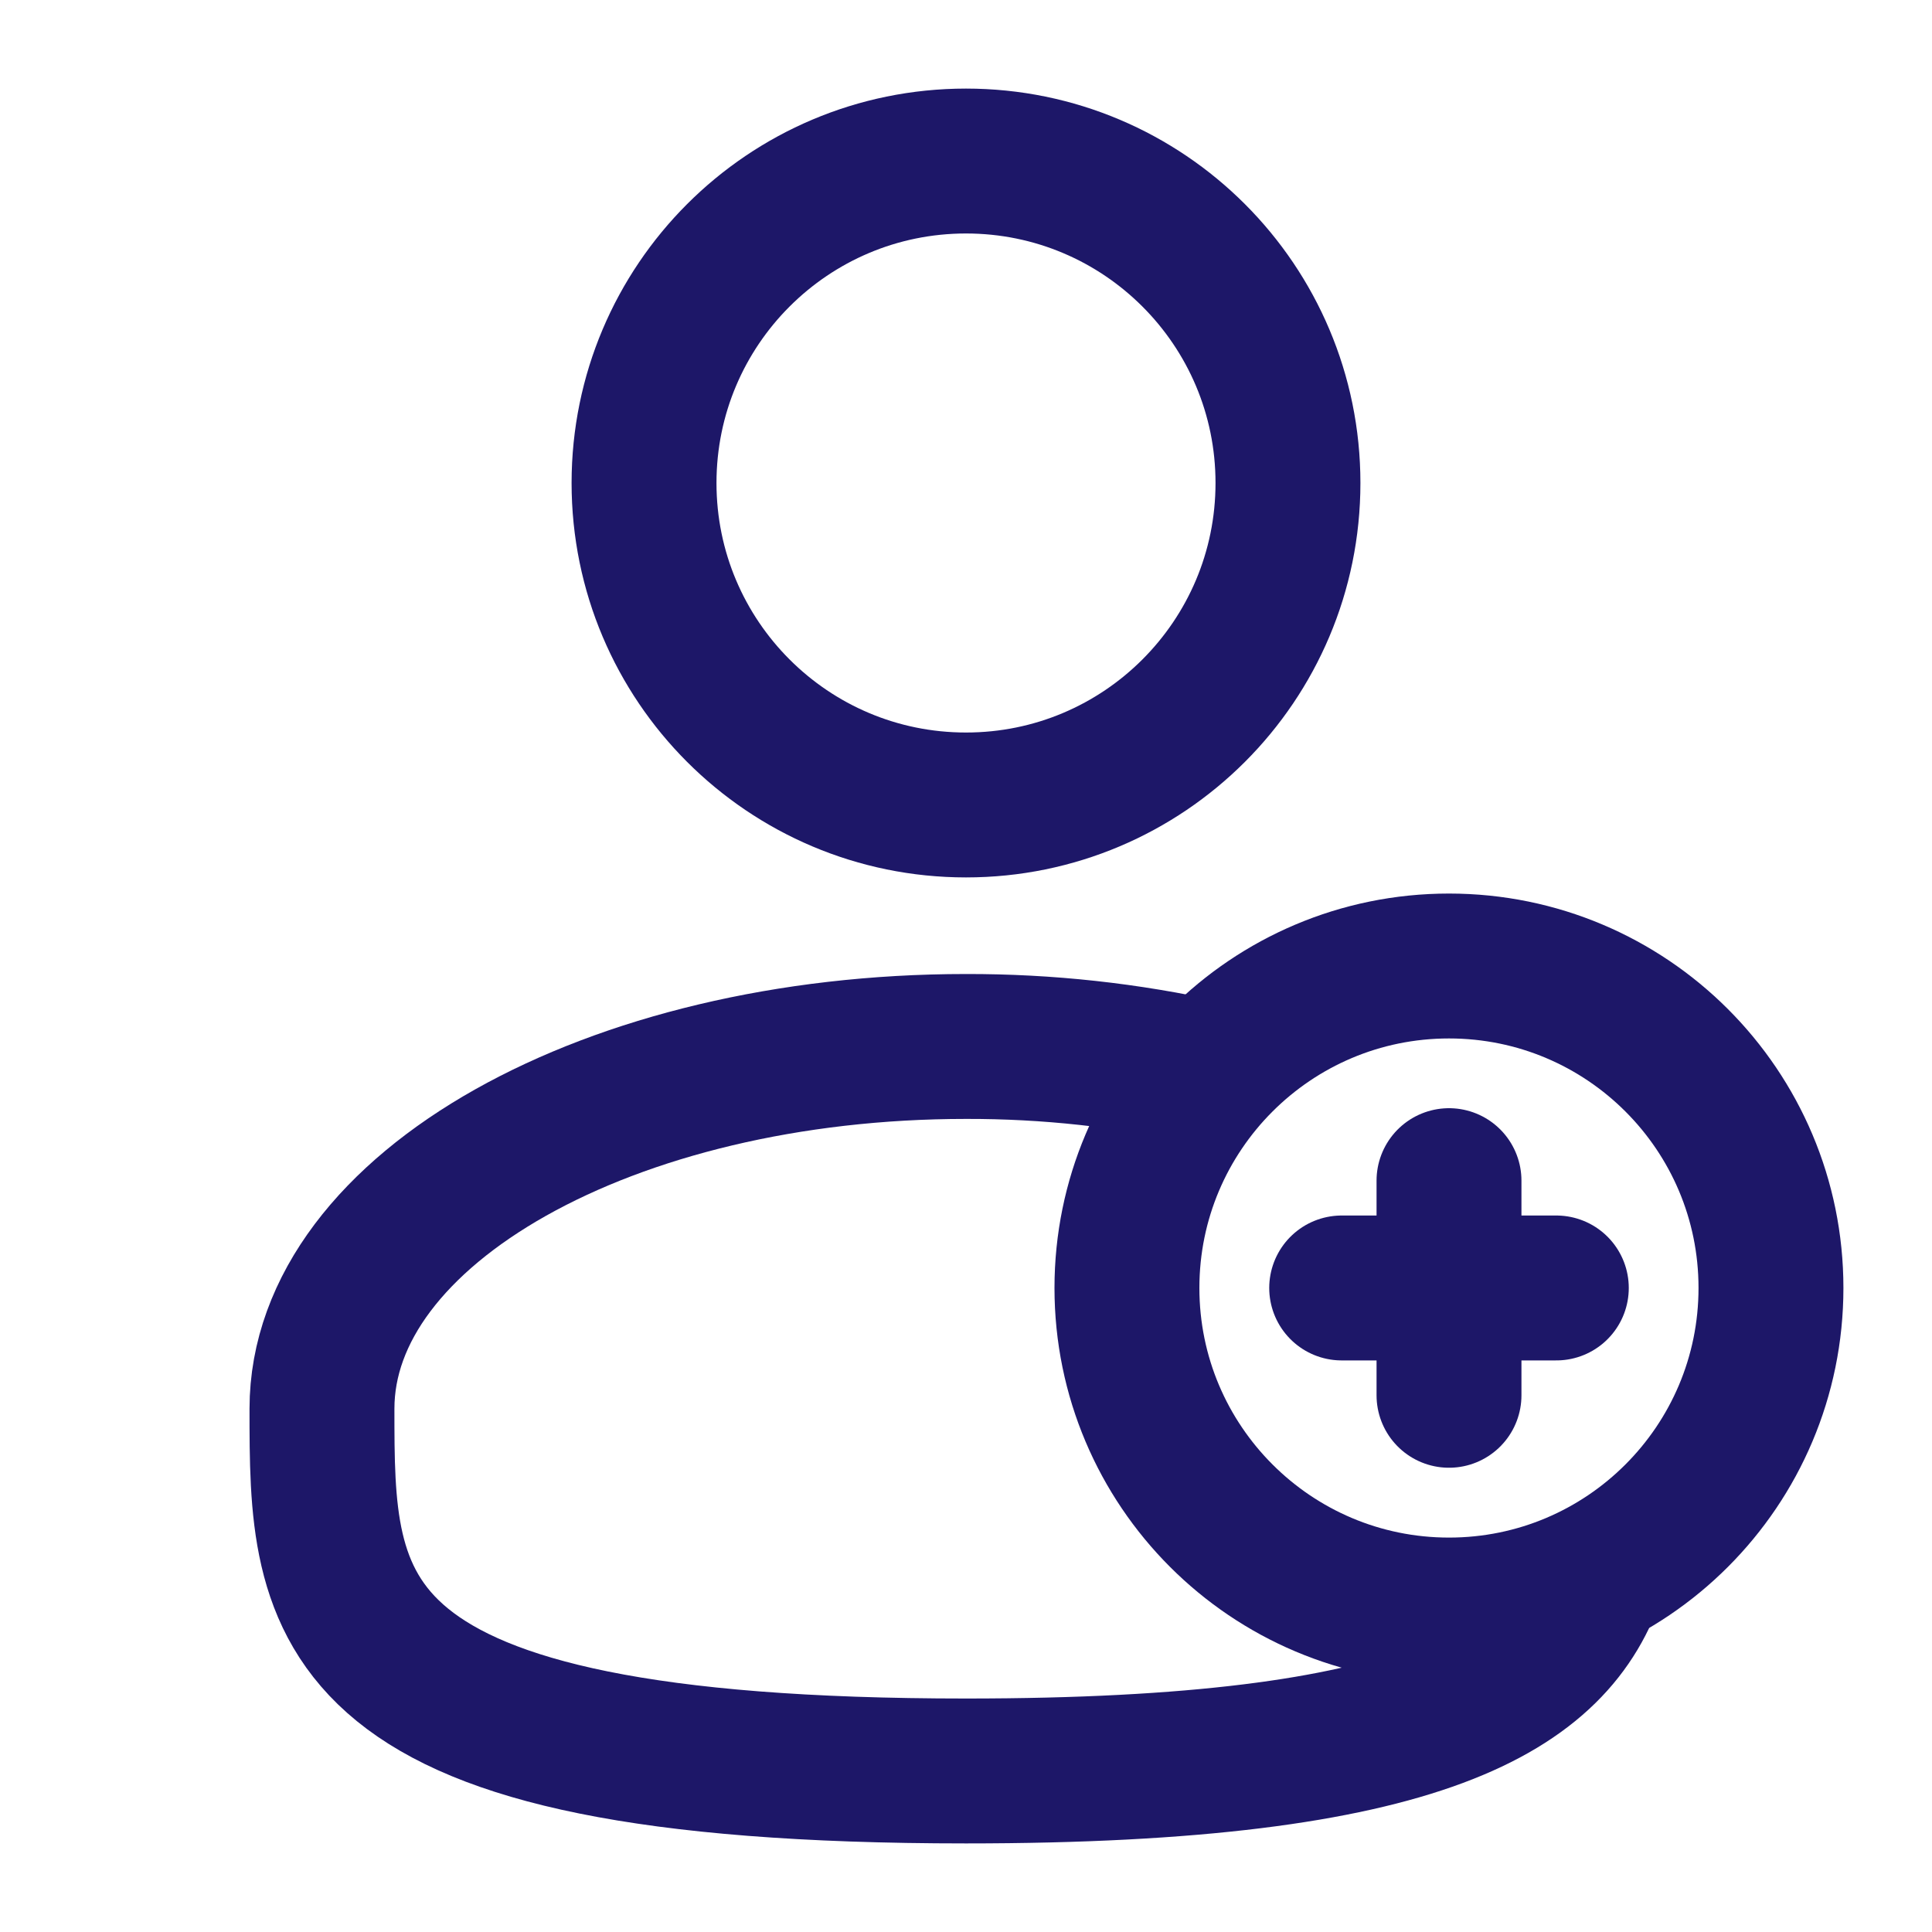
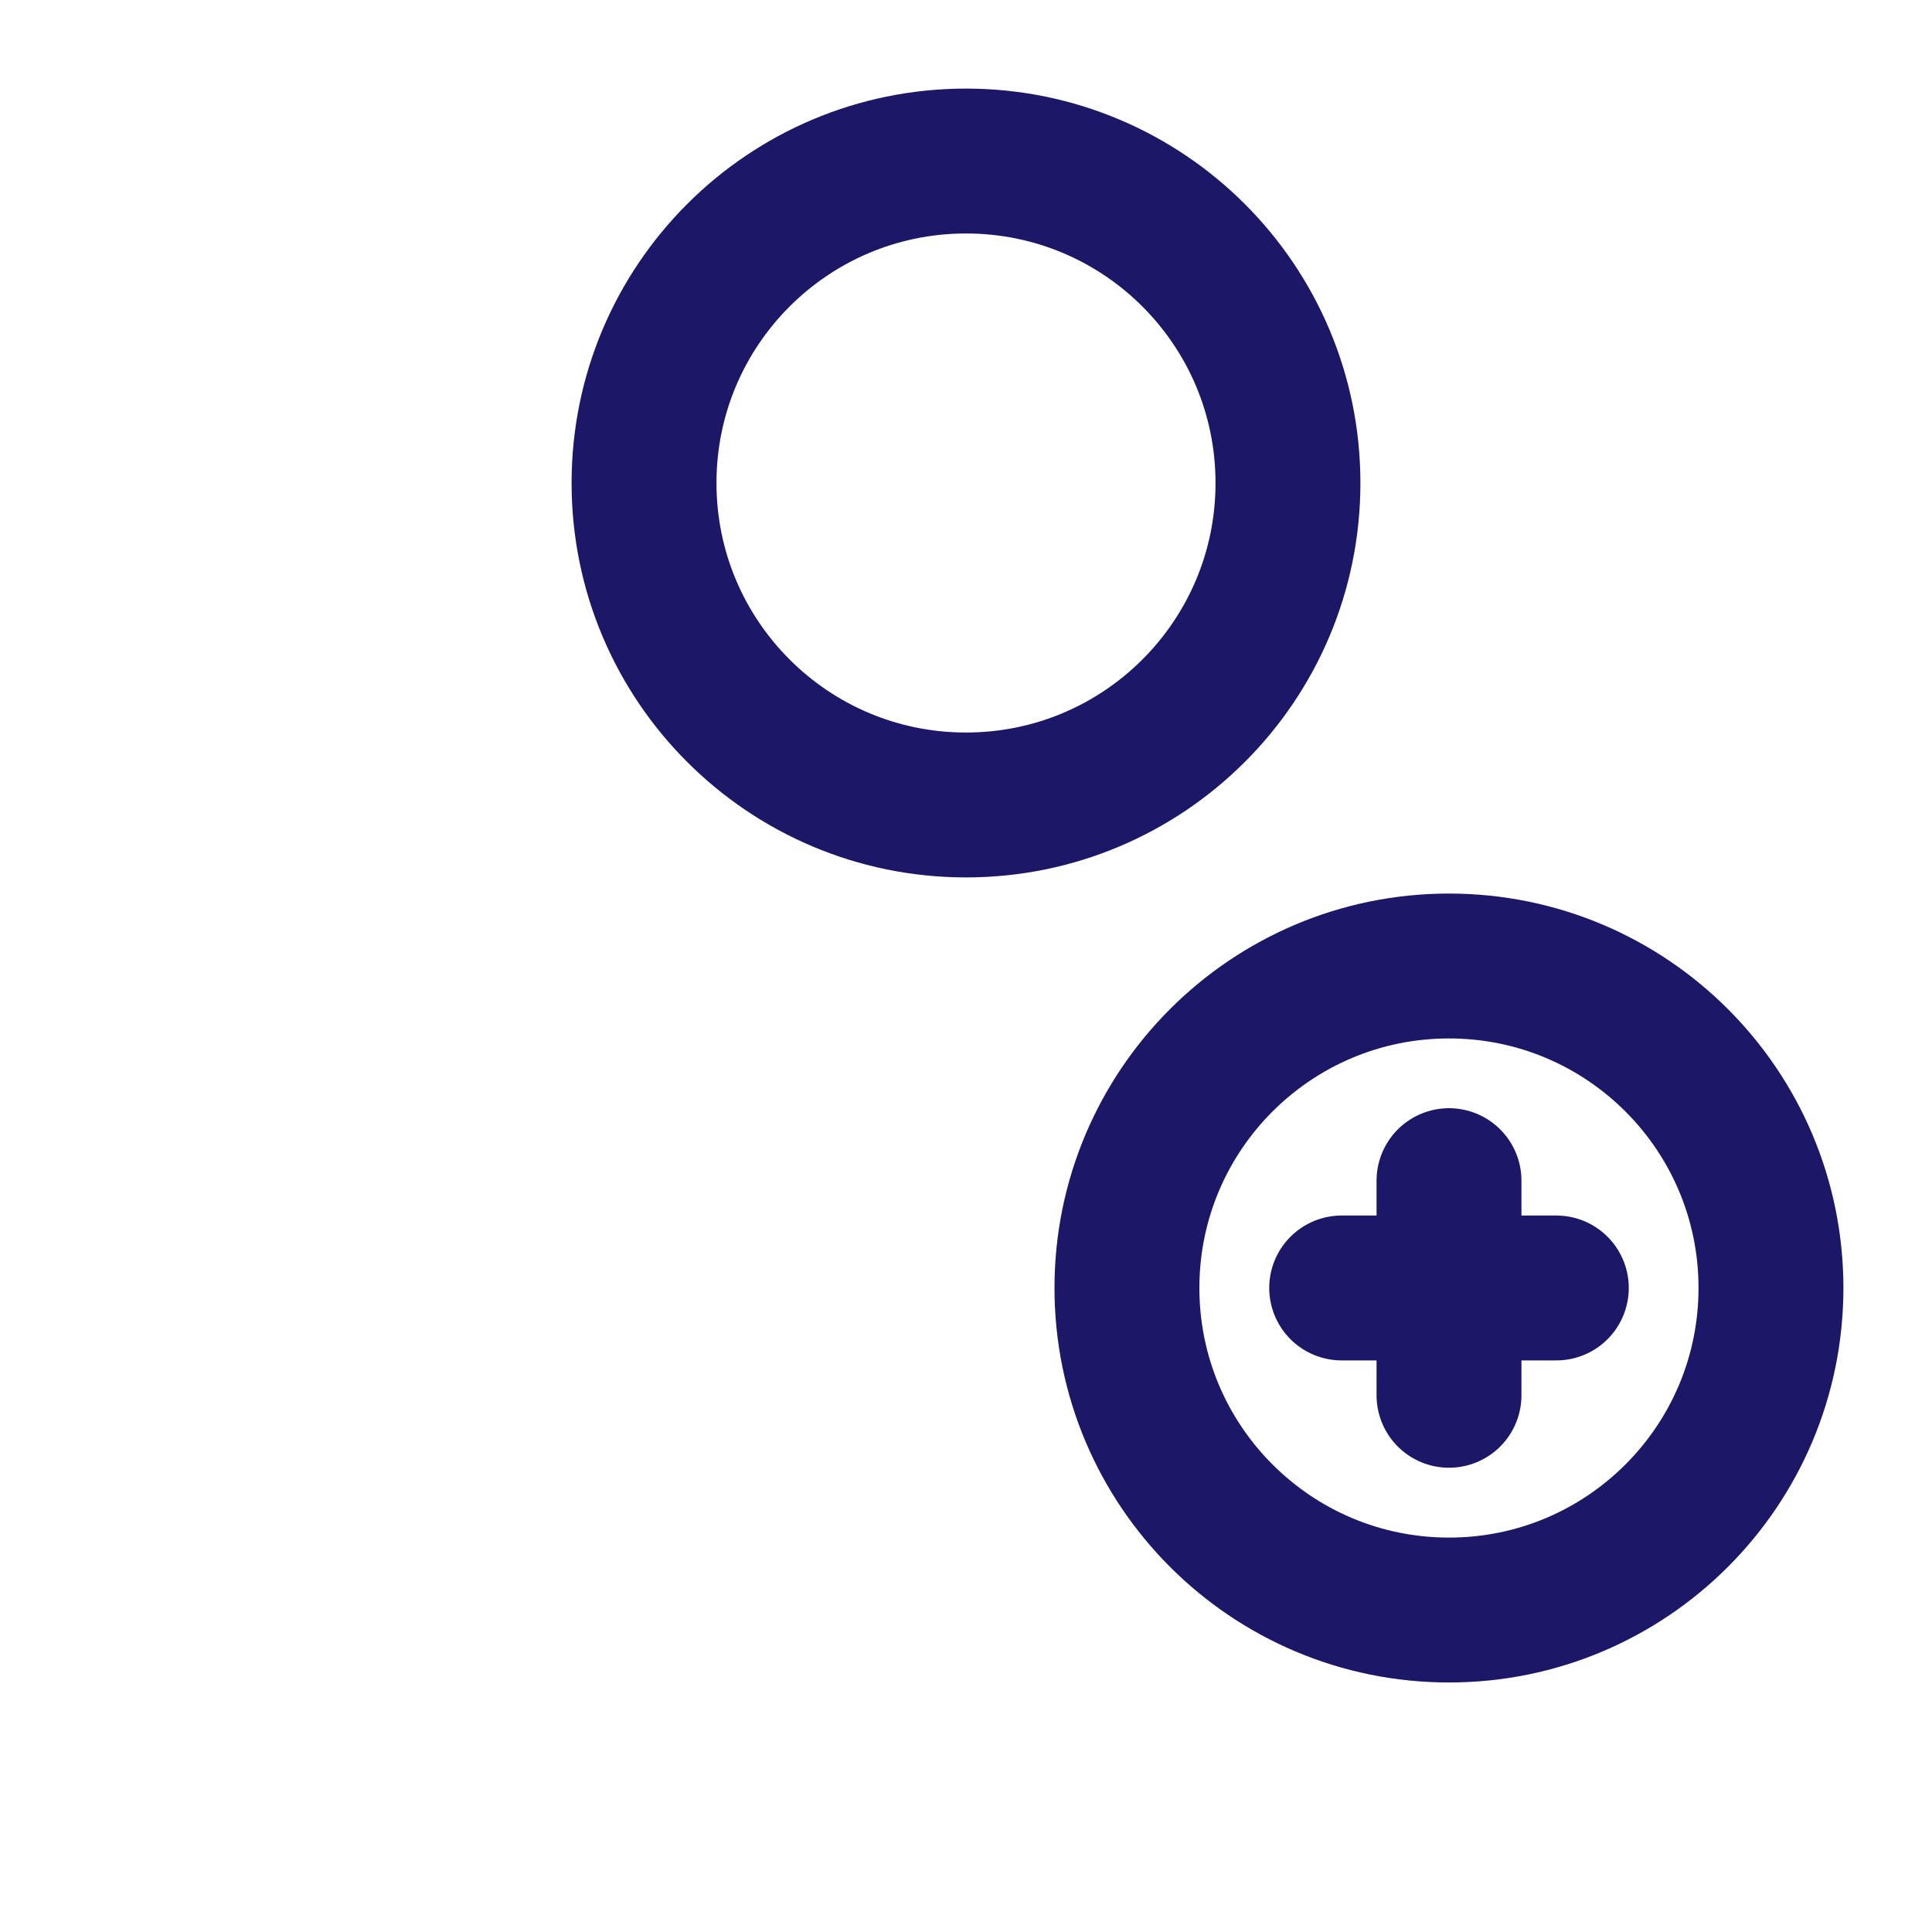
<svg xmlns="http://www.w3.org/2000/svg" width="20" height="20" viewBox="0 0 20 20" fill="none">
  <path d="M10 8.333C11.841 8.333 13.333 6.841 13.333 5C13.333 3.159 11.841 1.667 10 1.667C8.159 1.667 6.667 3.159 6.667 5C6.667 6.841 8.159 8.333 10 8.333Z" stroke="#1D1768" stroke-width="1.5" />
-   <path d="M12.5 11.106C11.679 10.922 10.841 10.831 10 10.833C6.318 10.833 3.333 12.512 3.333 14.583C3.333 16.654 3.333 18.333 10 18.333C14.739 18.333 16.109 17.485 16.506 16.25" stroke="#1D1768" stroke-width="1.5" />
  <path d="M15 16.667C16.841 16.667 18.333 15.174 18.333 13.333C18.333 11.492 16.841 10 15 10C13.159 10 11.666 11.492 11.666 13.333C11.666 15.174 13.159 16.667 15 16.667Z" stroke="#1D1768" stroke-width="1.5" />
  <path d="M15 12.222V14.444M13.889 13.333H16.111" stroke="#1D1768" stroke-width="1.5" stroke-linecap="round" stroke-linejoin="round" />
</svg>